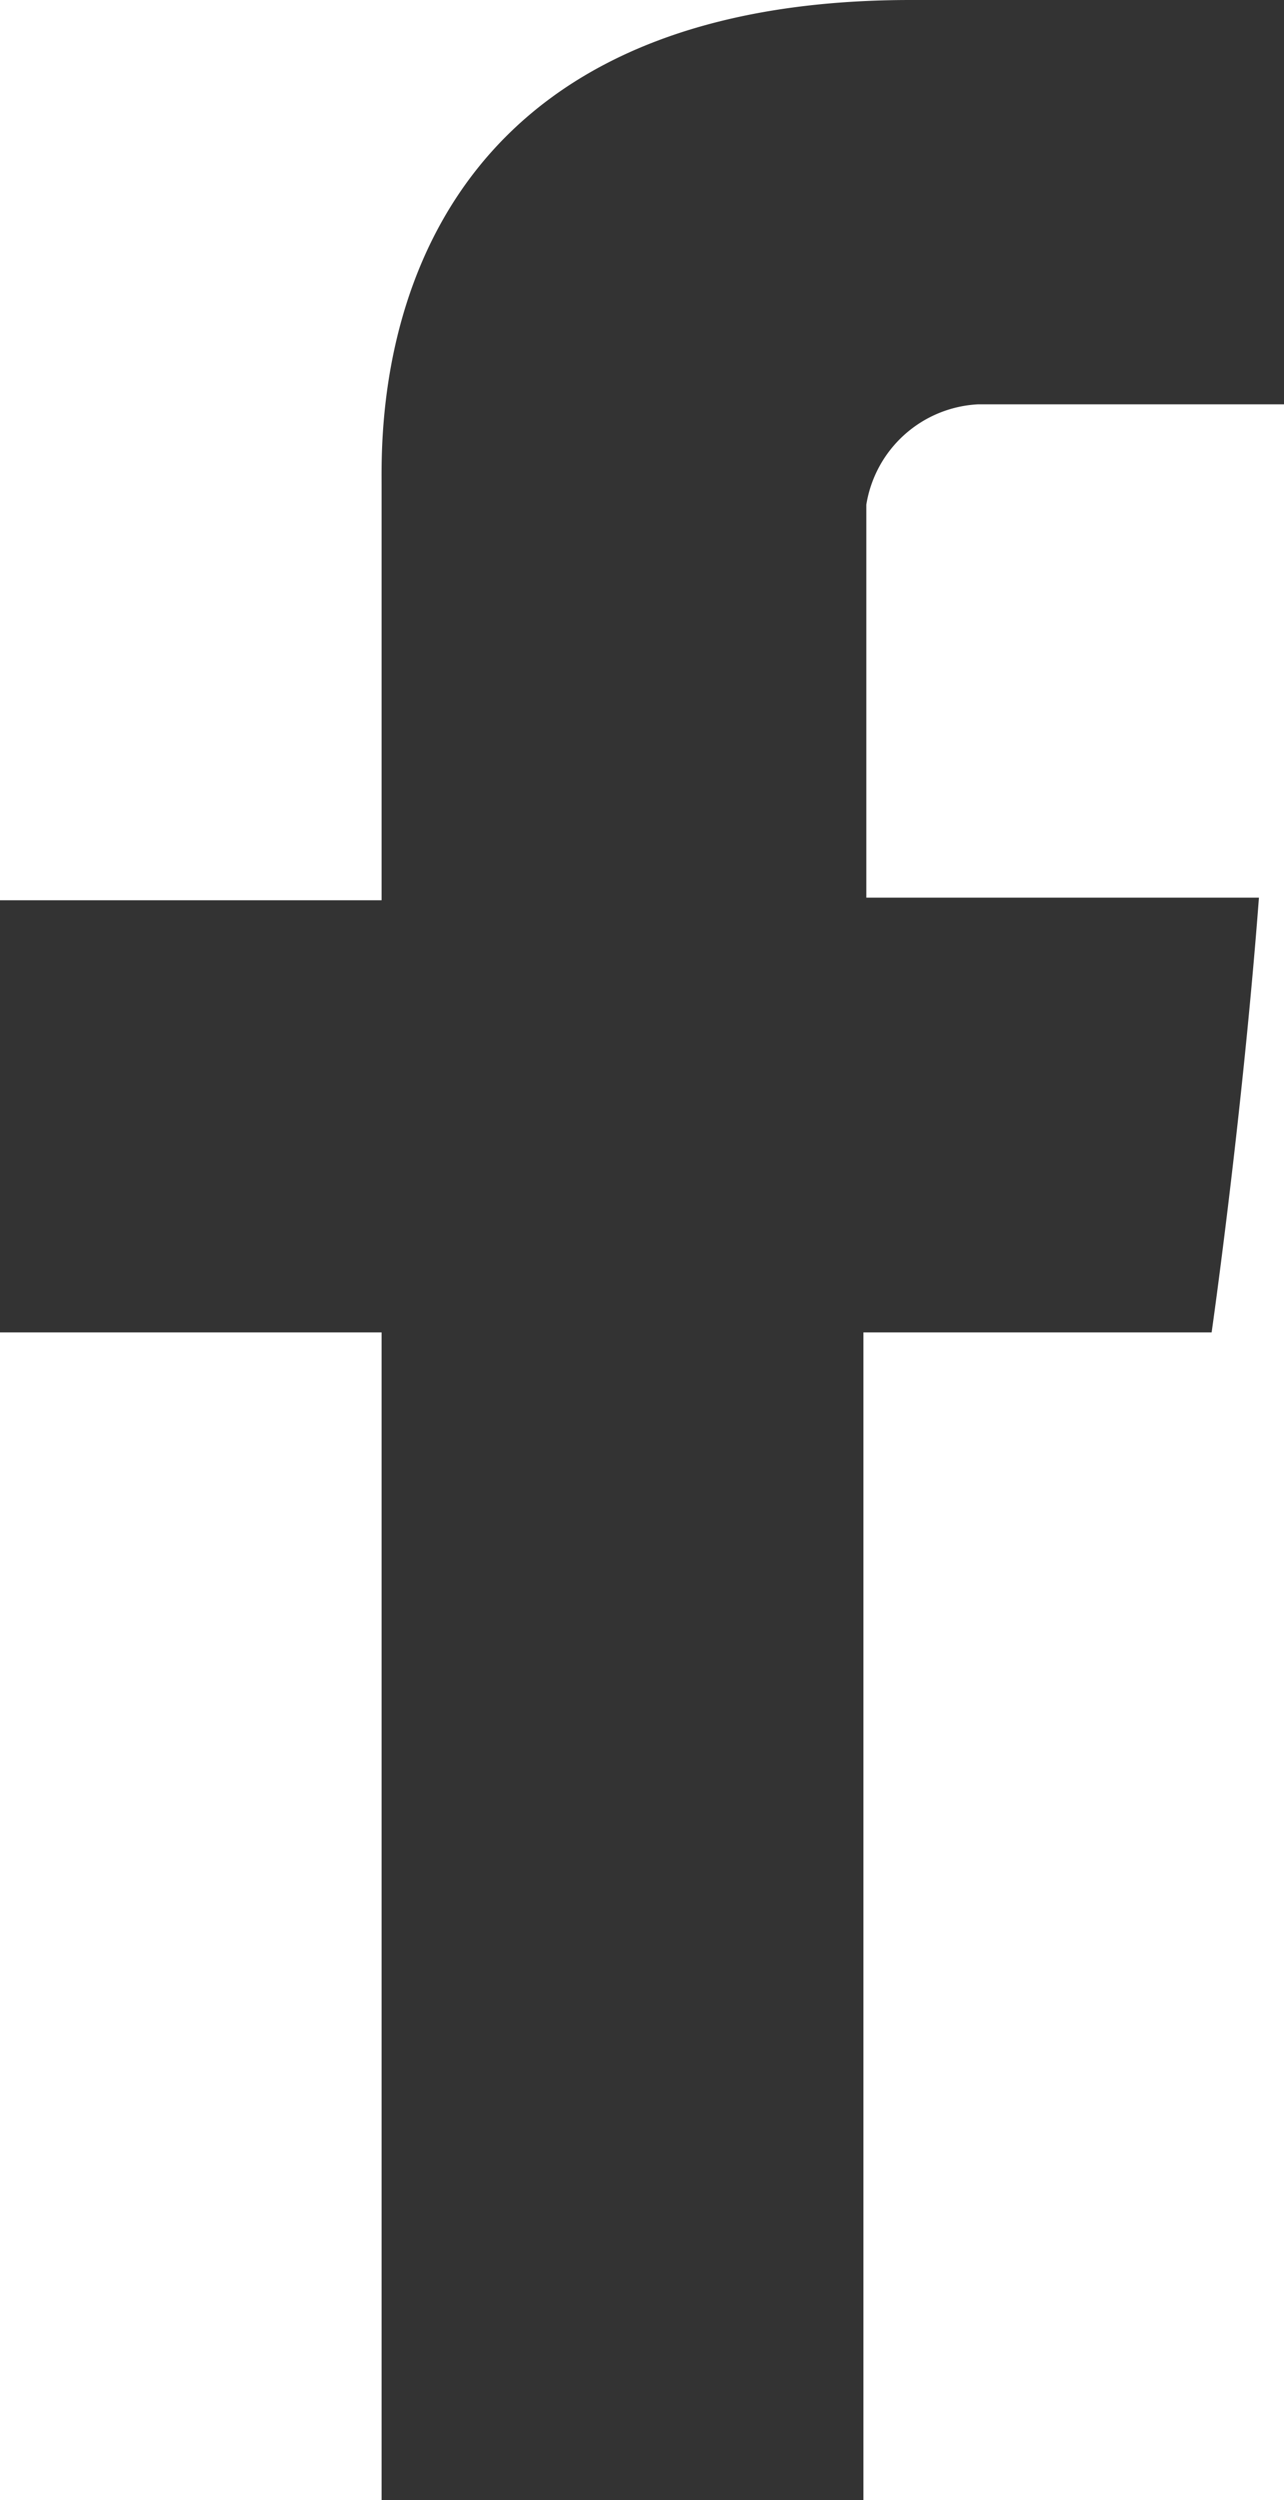
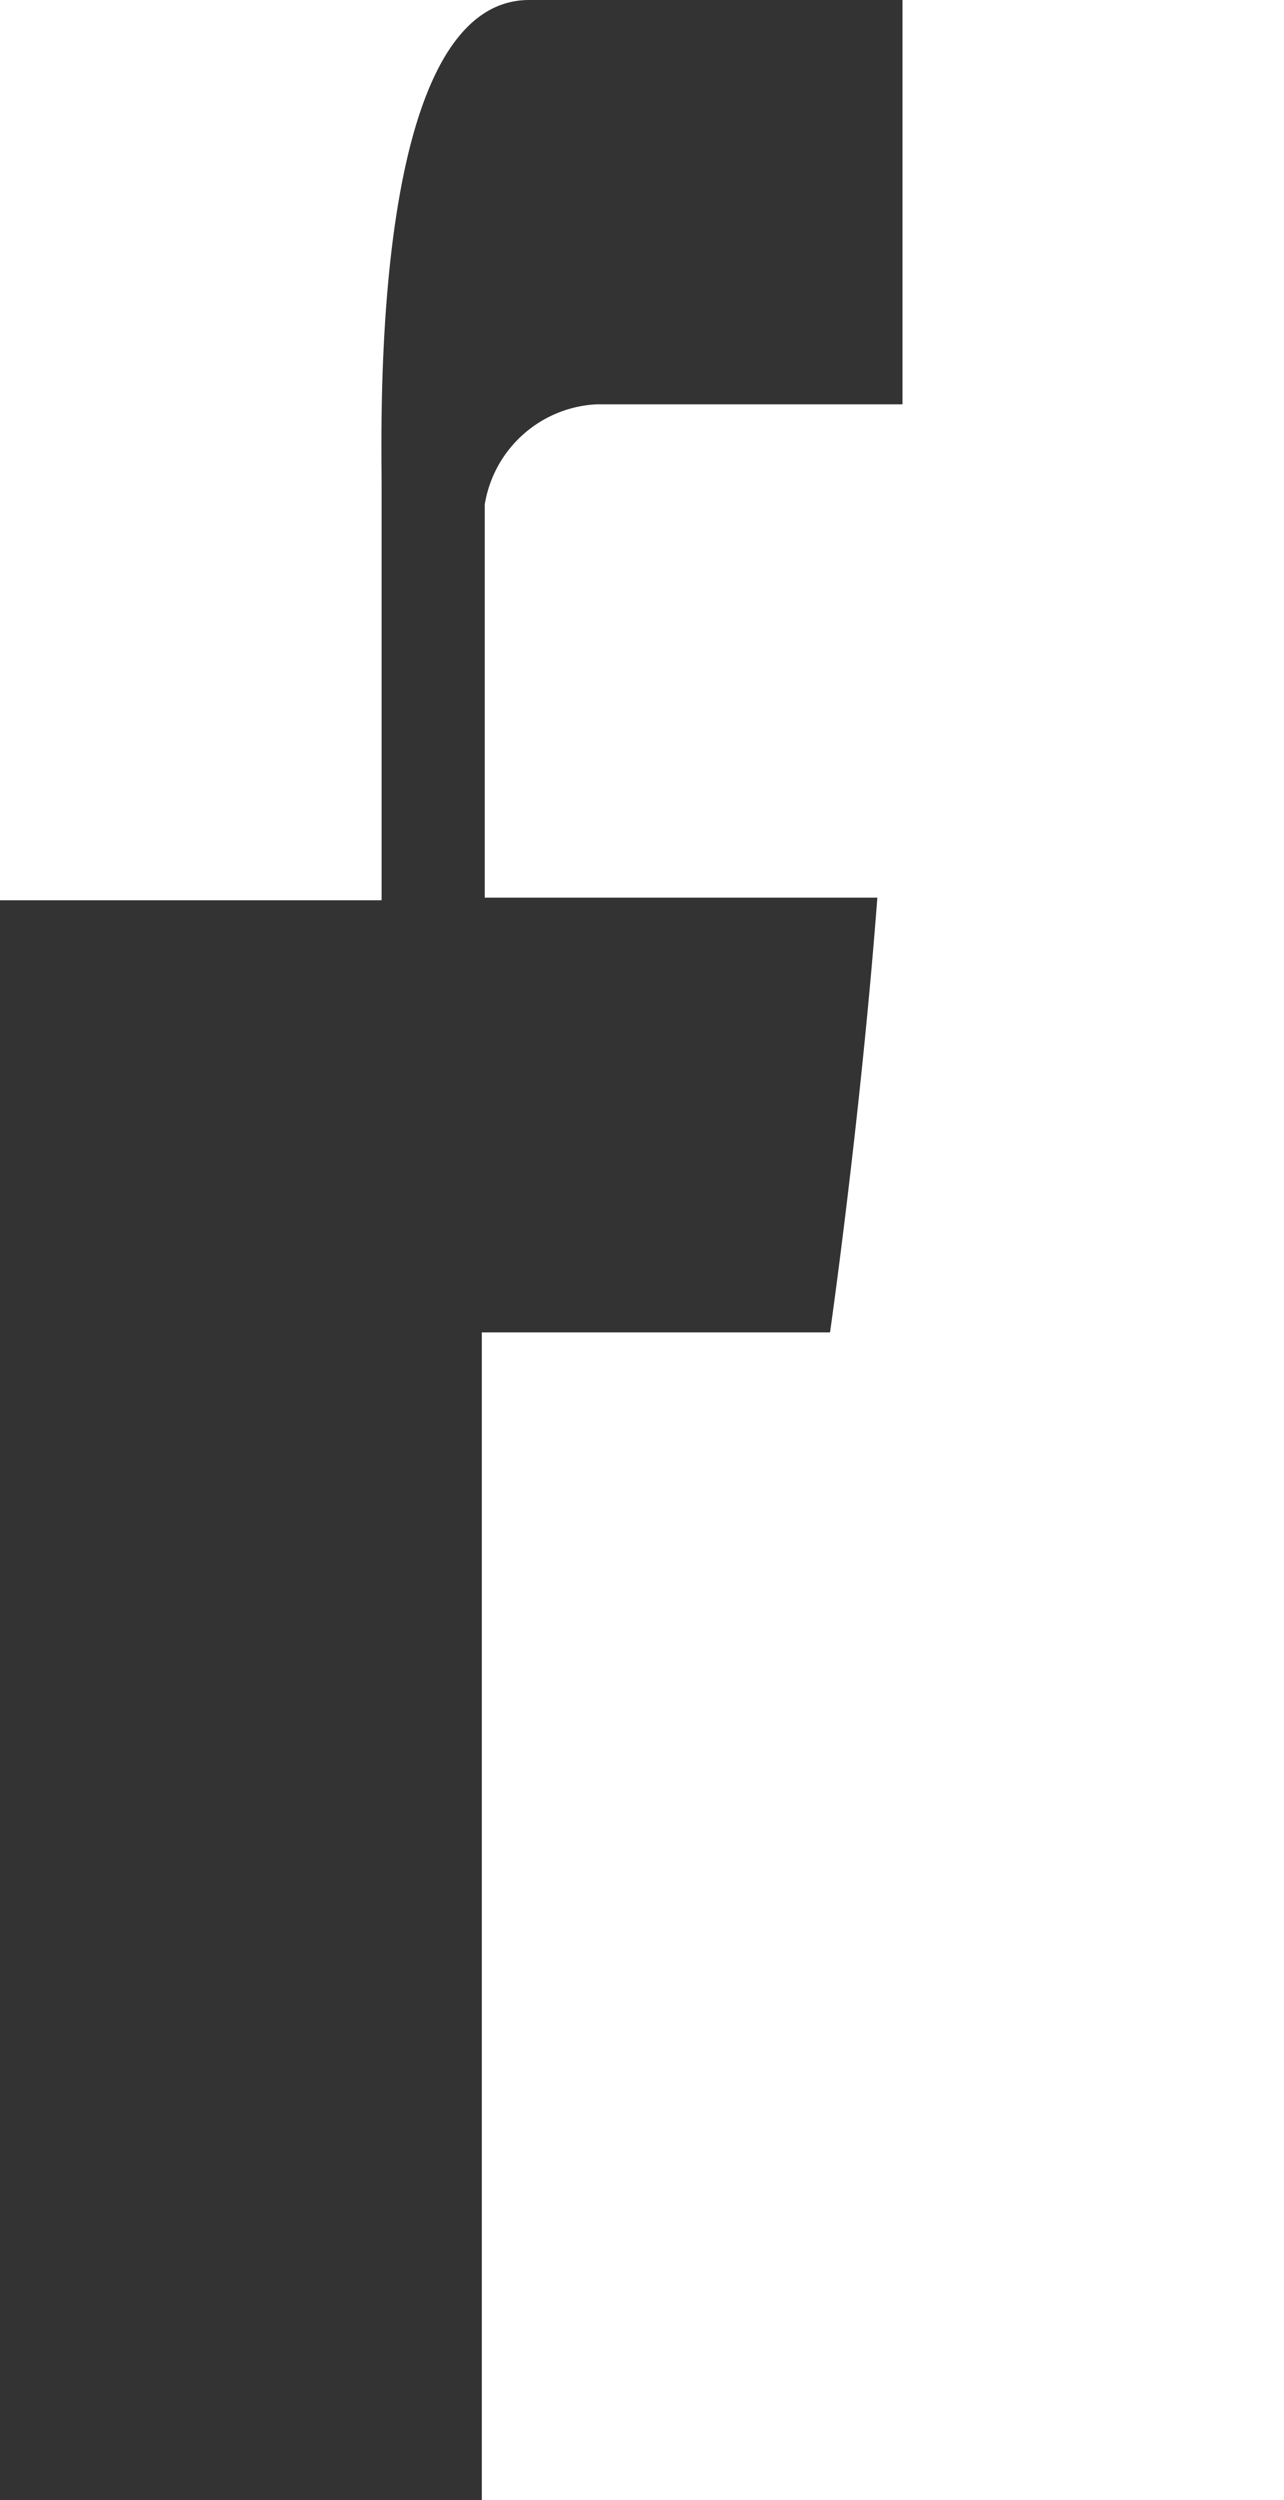
<svg xmlns="http://www.w3.org/2000/svg" width="12.81" height="24.924" viewBox="0 0 12.81 24.924">
-   <path id="Path_254" data-name="Path 254" d="M6831.807,8986.836v4.139H6828v4.308h3.807v11.642h4.807v-11.642h3.474s.306-2.14.472-4.334h-3.917v-3.918a1.191,1.191,0,0,1,1.111-1h3.057V8982h-3.724C6831.694,8982,6831.807,8986.2,6831.807,8986.836Z" transform="translate(-6828 -8982)" fill="#333" fill-rule="evenodd" />
+   <path id="Path_254" data-name="Path 254" d="M6831.807,8986.836v4.139H6828v4.308v11.642h4.807v-11.642h3.474s.306-2.14.472-4.334h-3.917v-3.918a1.191,1.191,0,0,1,1.111-1h3.057V8982h-3.724C6831.694,8982,6831.807,8986.2,6831.807,8986.836Z" transform="translate(-6828 -8982)" fill="#333" fill-rule="evenodd" />
</svg>